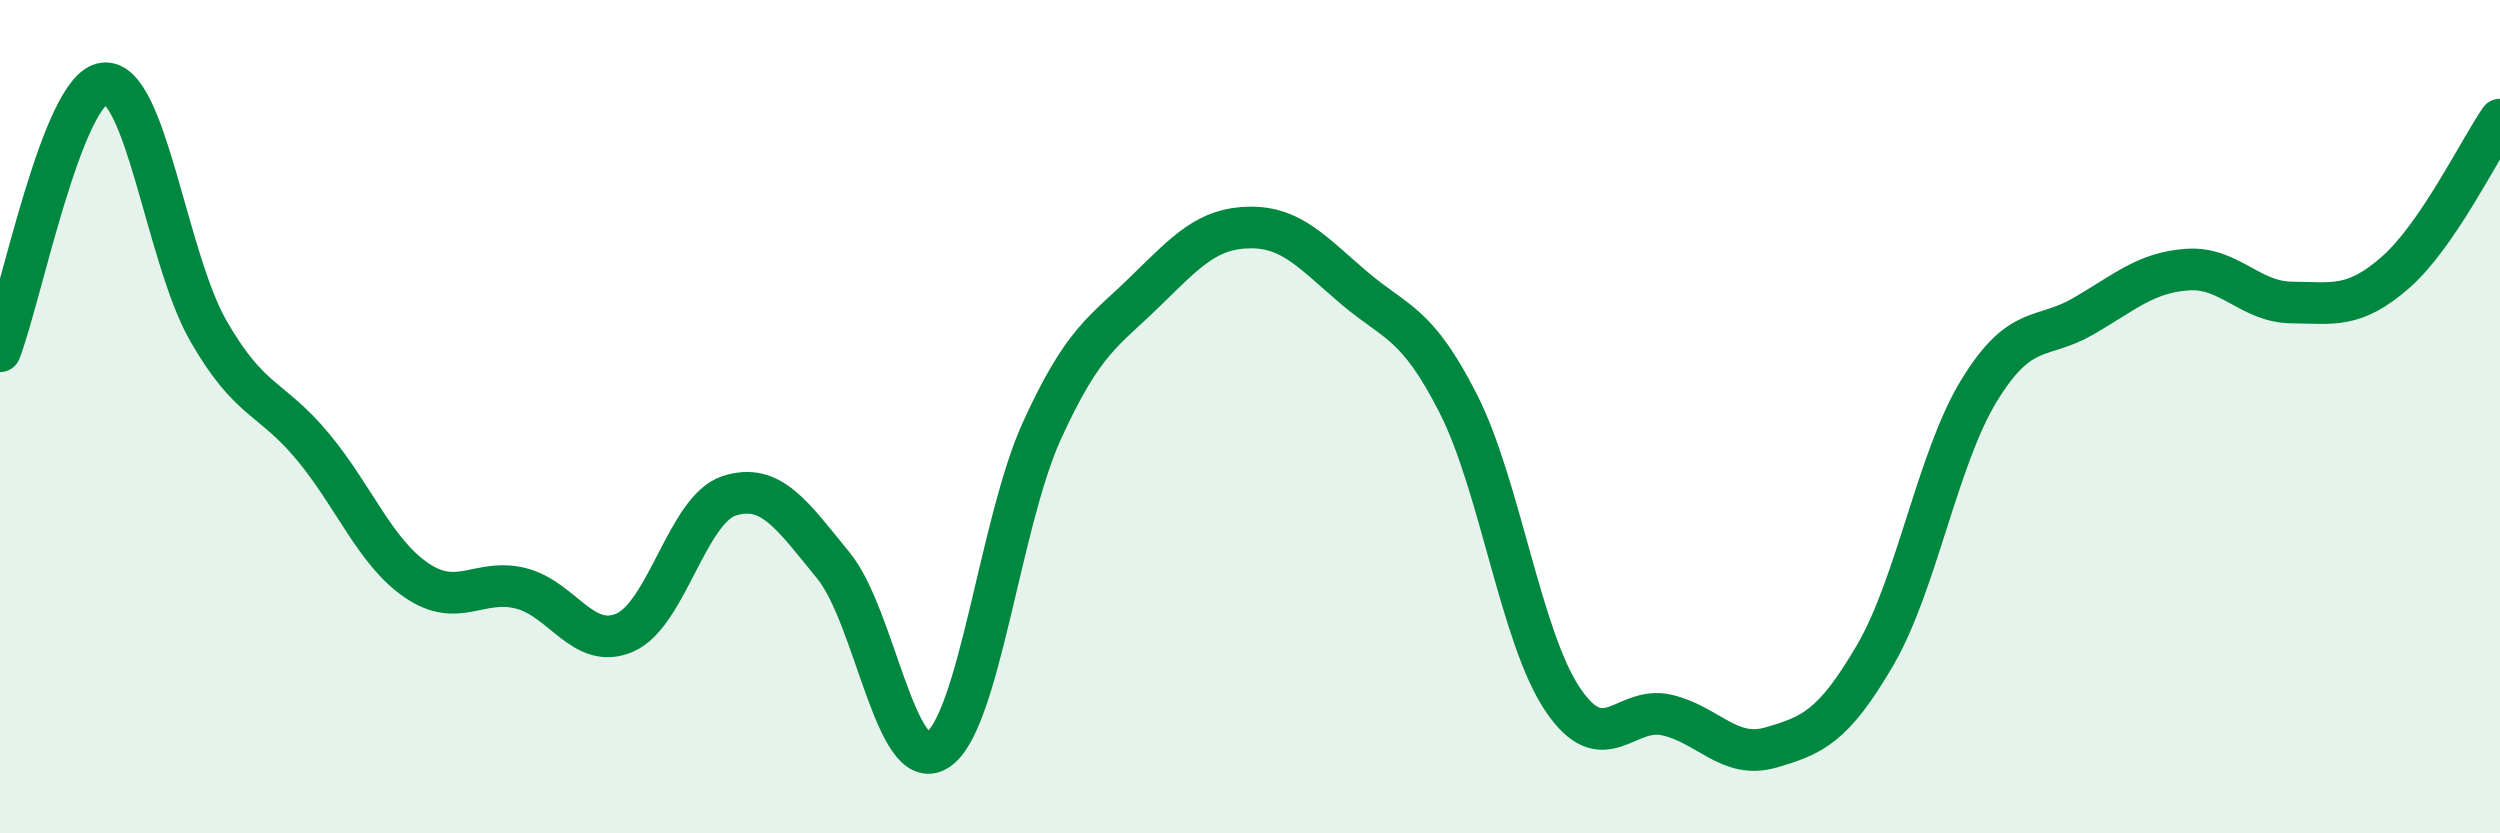
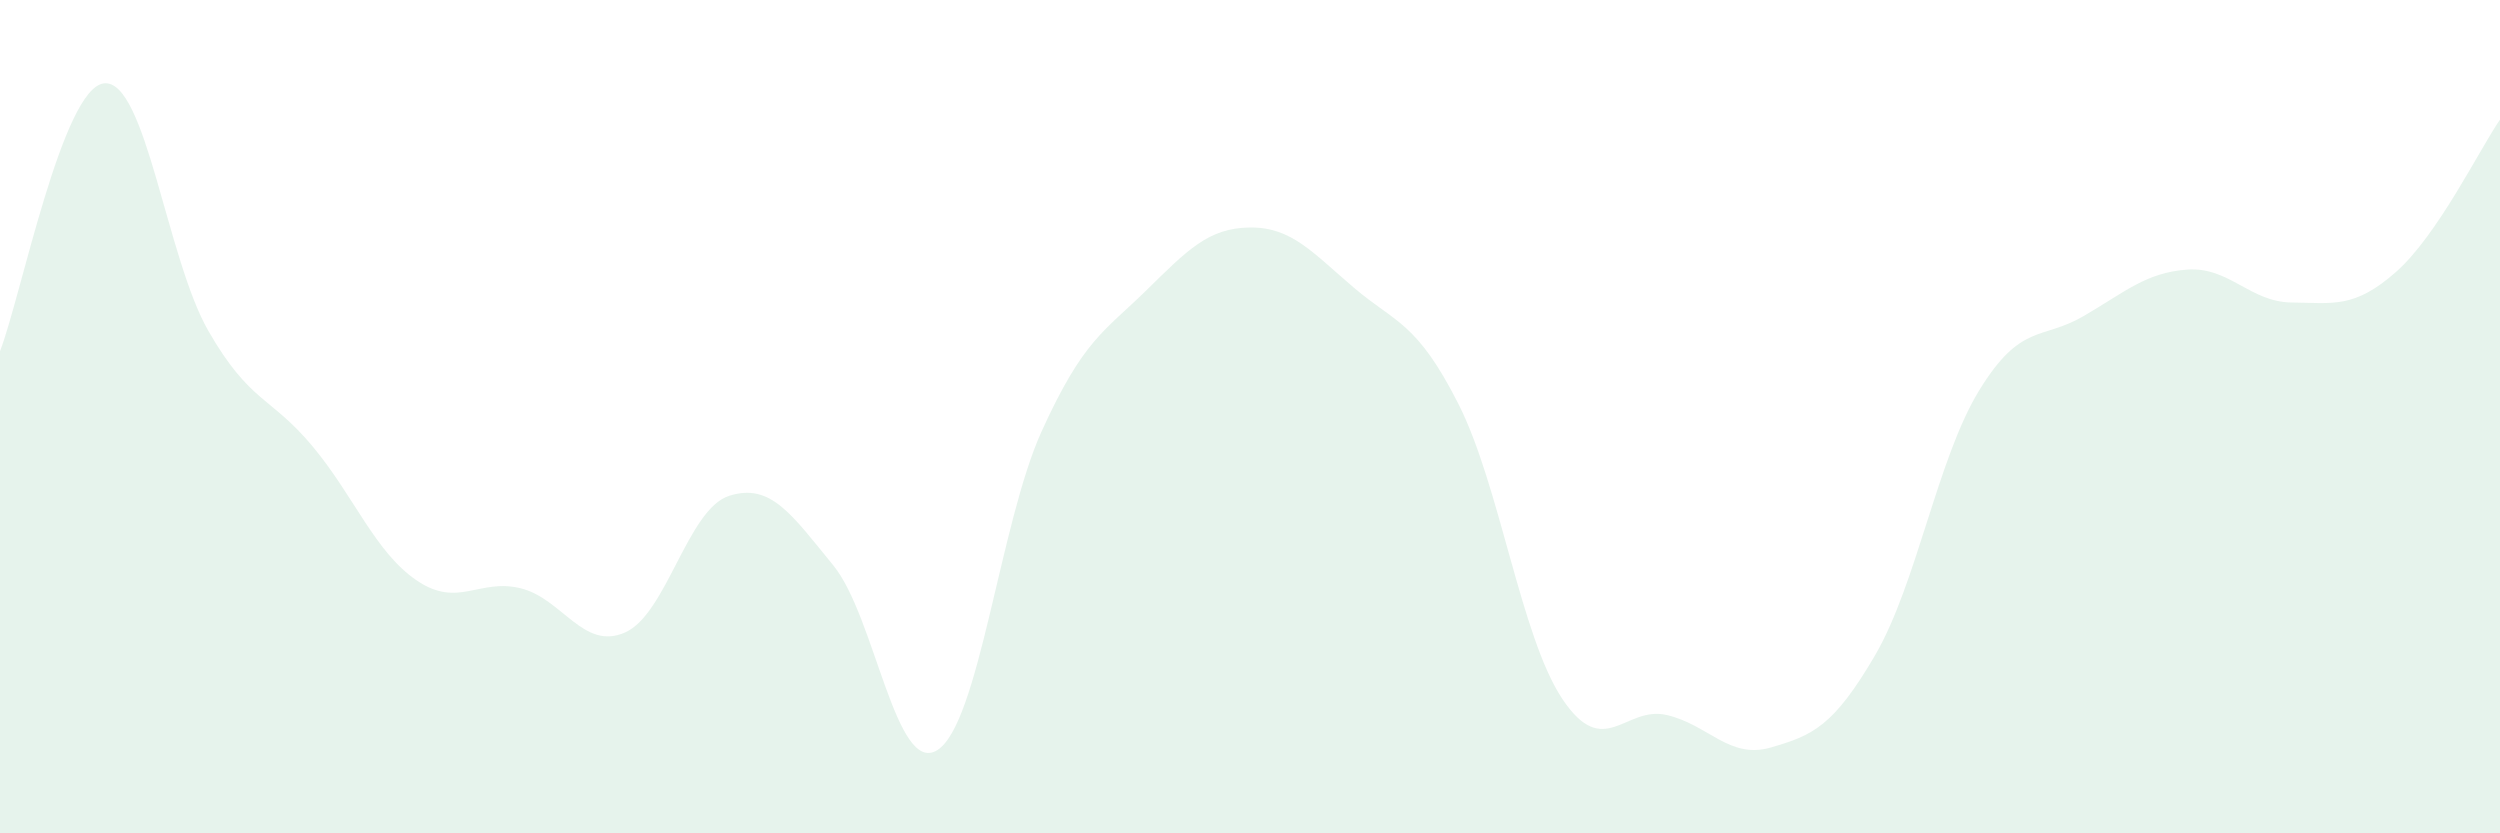
<svg xmlns="http://www.w3.org/2000/svg" width="60" height="20" viewBox="0 0 60 20">
  <path d="M 0,8.43 C 0.5,7.14 1.5,2.1 2.5,2 C 3.5,1.9 4,6.2 5,7.94 C 6,9.68 6.5,9.51 7.5,10.71 C 8.5,11.91 9,13.25 10,13.93 C 11,14.61 11.5,13.87 12.5,14.12 C 13.5,14.37 14,15.62 15,15.18 C 16,14.74 16.5,12.22 17.5,11.9 C 18.5,11.58 19,12.35 20,13.57 C 21,14.79 21.5,18.64 22.5,18 C 23.5,17.36 24,12.55 25,10.35 C 26,8.15 26.5,7.96 27.5,6.98 C 28.5,6 29,5.47 30,5.46 C 31,5.45 31.5,6.06 32.5,6.91 C 33.5,7.76 34,7.72 35,9.69 C 36,11.66 36.5,15.29 37.5,16.78 C 38.5,18.27 39,16.93 40,17.16 C 41,17.39 41.5,18.23 42.5,17.94 C 43.5,17.65 44,17.44 45,15.73 C 46,14.02 46.5,11 47.5,9.37 C 48.5,7.74 49,8.17 50,7.59 C 51,7.01 51.5,6.54 52.5,6.47 C 53.5,6.4 54,7.25 55,7.26 C 56,7.27 56.5,7.41 57.5,6.53 C 58.5,5.65 59.5,3.6 60,2.87L60 20L0 20Z" fill="#008740" opacity="0.1" stroke-linecap="round" stroke-linejoin="round" />
-   <path d="M 0,8.43 C 0.5,7.14 1.5,2.1 2.5,2 C 3.5,1.9 4,6.2 5,7.94 C 6,9.68 6.5,9.51 7.5,10.71 C 8.5,11.91 9,13.25 10,13.93 C 11,14.61 11.5,13.87 12.5,14.12 C 13.5,14.37 14,15.62 15,15.18 C 16,14.74 16.5,12.22 17.5,11.9 C 18.5,11.58 19,12.35 20,13.57 C 21,14.79 21.5,18.64 22.5,18 C 23.5,17.36 24,12.55 25,10.35 C 26,8.15 26.5,7.96 27.5,6.98 C 28.5,6 29,5.47 30,5.46 C 31,5.45 31.5,6.06 32.5,6.91 C 33.5,7.76 34,7.72 35,9.69 C 36,11.66 36.5,15.29 37.5,16.78 C 38.5,18.27 39,16.93 40,17.16 C 41,17.39 41.5,18.23 42.5,17.94 C 43.5,17.65 44,17.44 45,15.73 C 46,14.02 46.5,11 47.5,9.37 C 48.5,7.74 49,8.17 50,7.59 C 51,7.01 51.5,6.54 52.5,6.47 C 53.5,6.4 54,7.25 55,7.26 C 56,7.27 56.5,7.41 57.5,6.53 C 58.5,5.65 59.5,3.6 60,2.87" stroke="#008740" stroke-width="1" fill="none" stroke-linecap="round" stroke-linejoin="round" />
</svg>